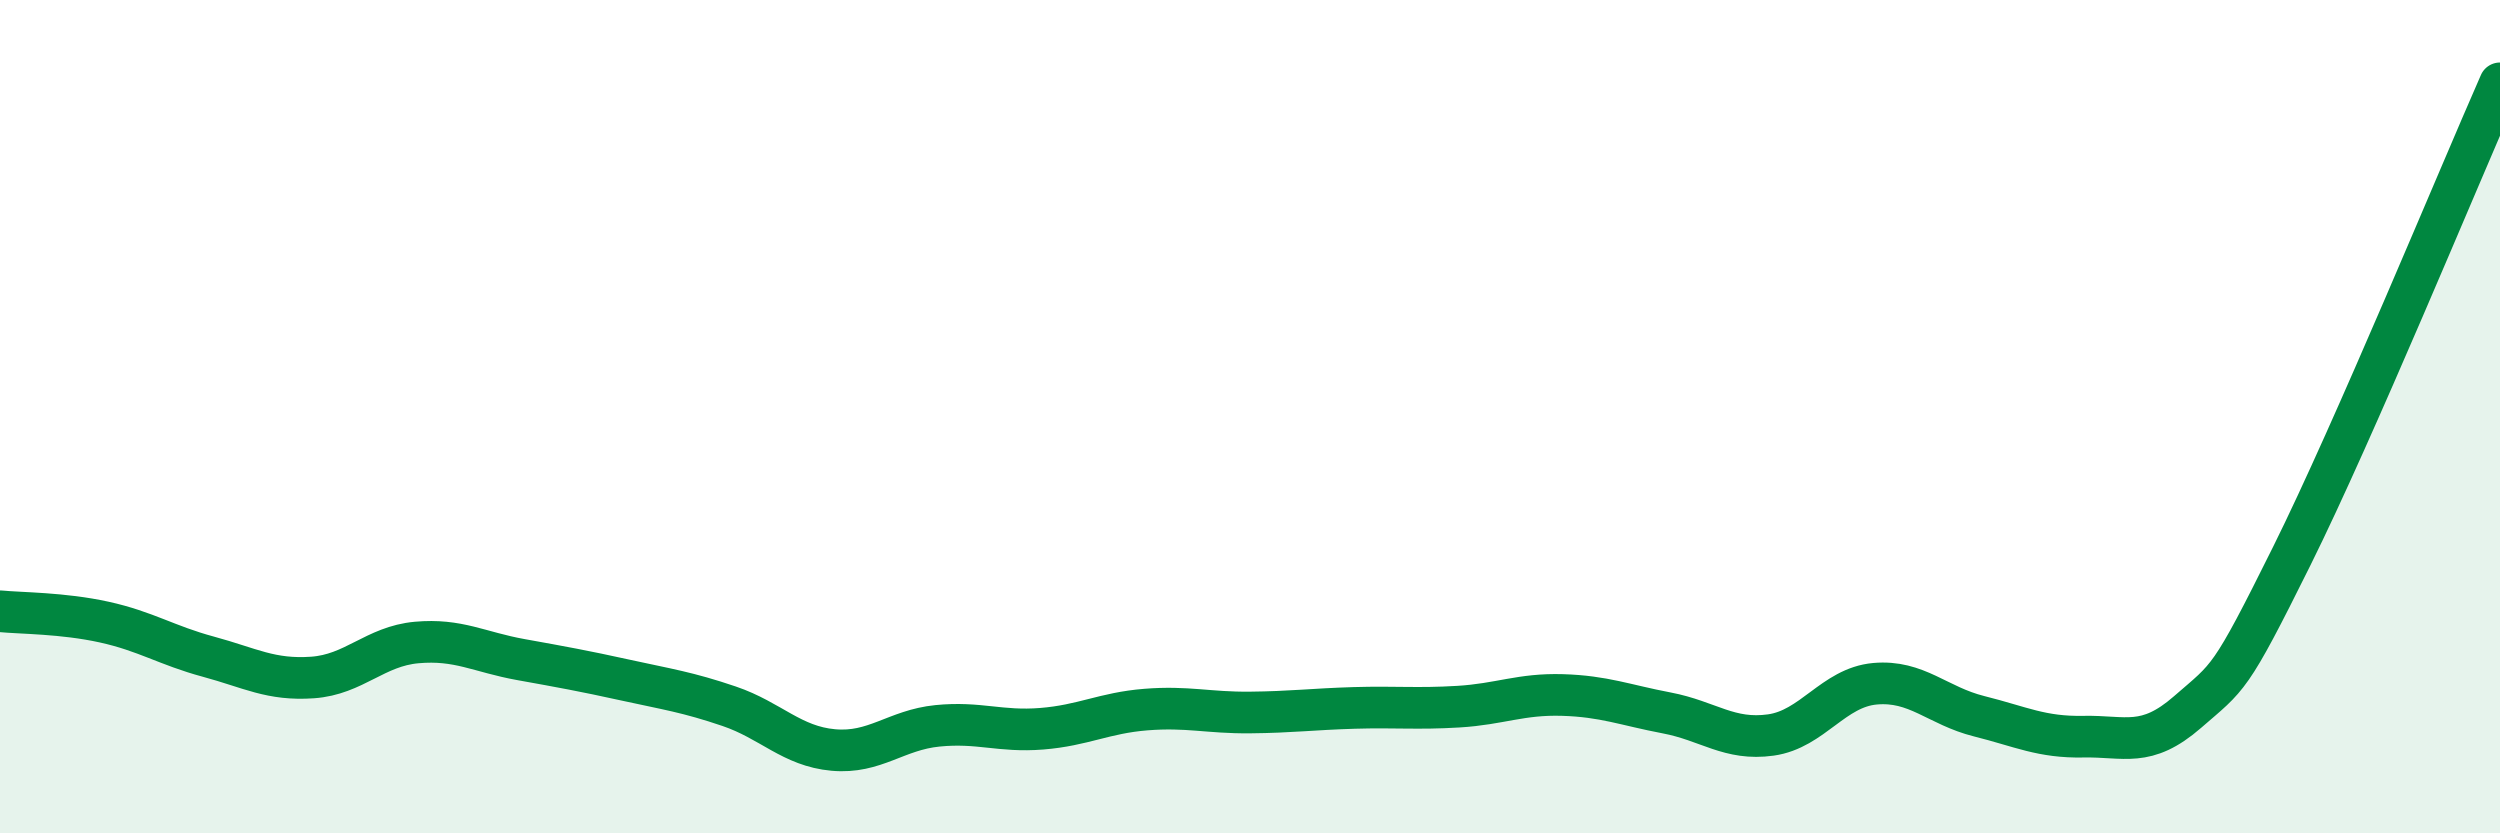
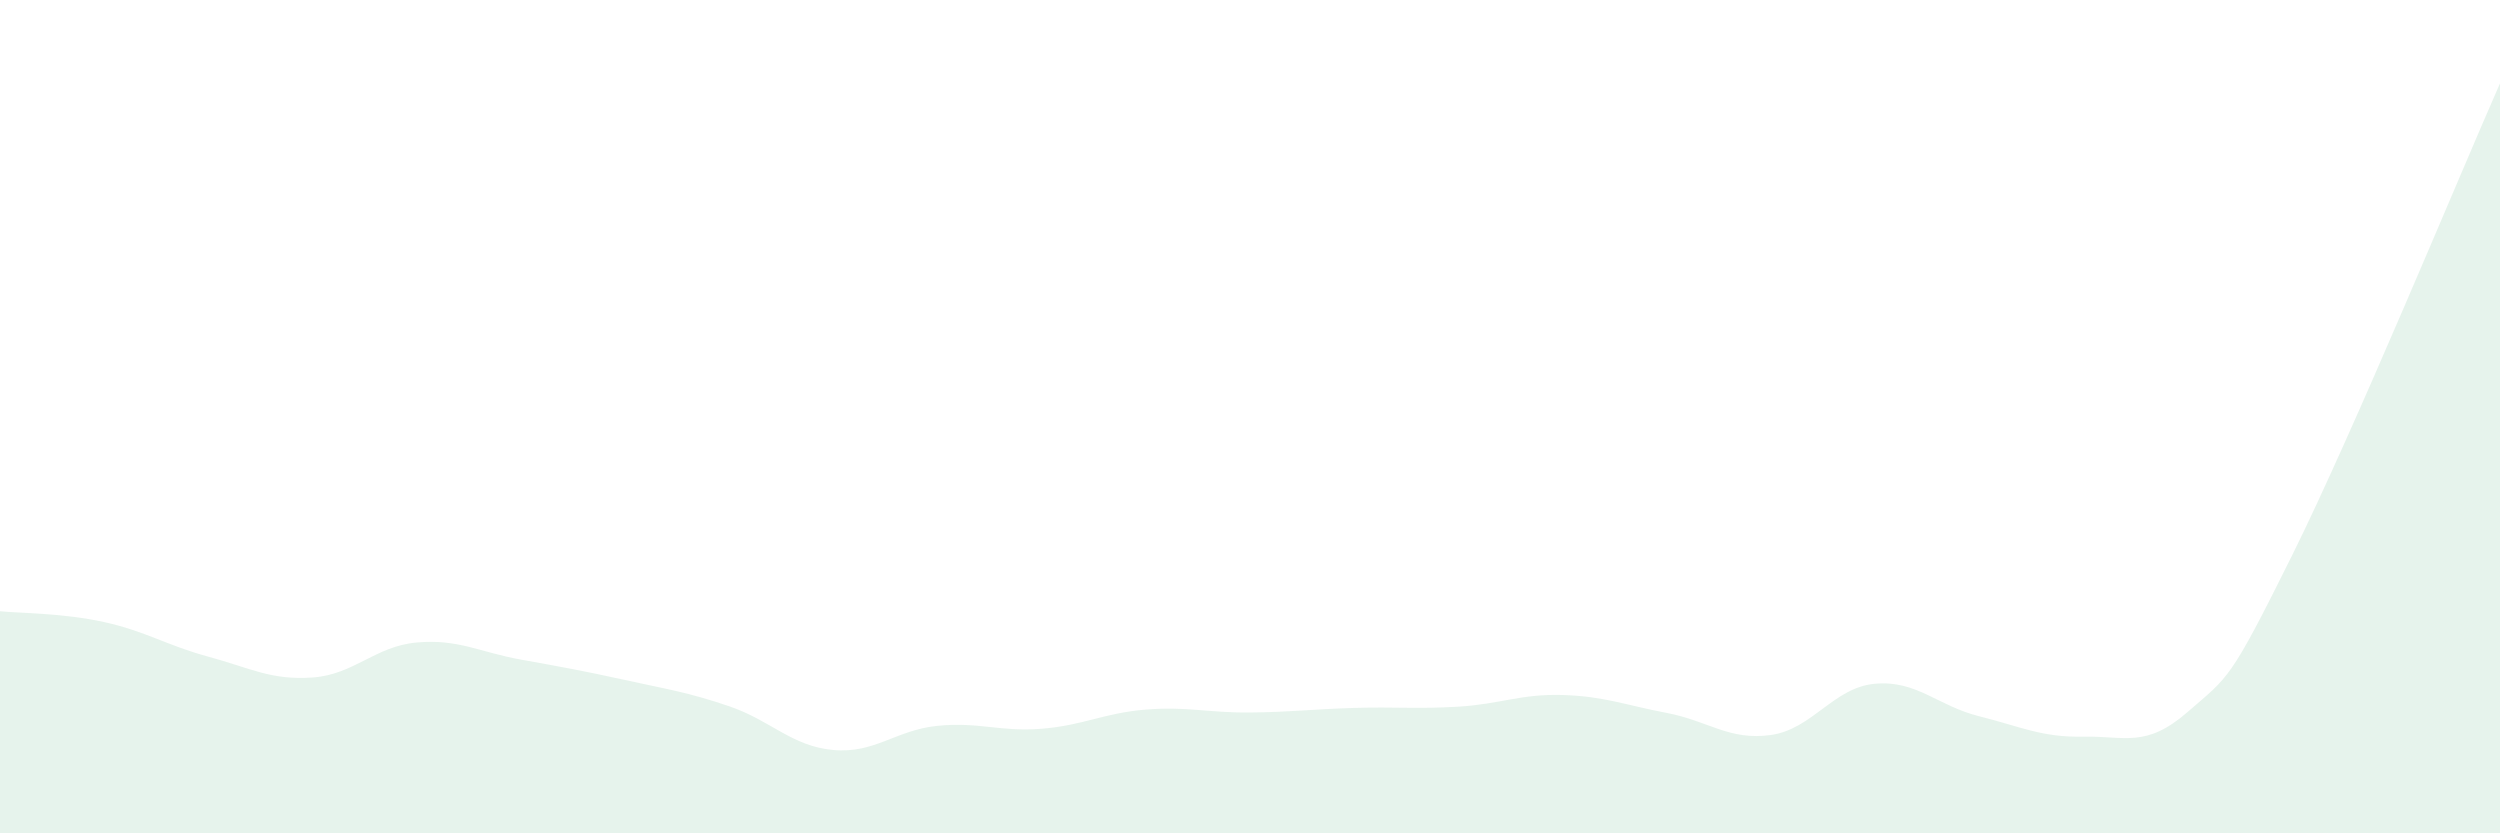
<svg xmlns="http://www.w3.org/2000/svg" width="60" height="20" viewBox="0 0 60 20">
  <path d="M 0,14.67 C 0.5,14.72 1.5,14.71 2.5,14.93 C 3.5,15.15 4,15.49 5,15.76 C 6,16.03 6.5,16.33 7.5,16.26 C 8.5,16.19 9,15.51 10,15.42 C 11,15.33 11.5,15.65 12.5,15.83 C 13.5,16.01 14,16.1 15,16.32 C 16,16.54 16.5,16.61 17.5,16.95 C 18.5,17.29 19,17.91 20,18 C 21,18.09 21.5,17.52 22.5,17.42 C 23.5,17.32 24,17.57 25,17.49 C 26,17.41 26.5,17.11 27.5,17.03 C 28.5,16.95 29,17.11 30,17.1 C 31,17.09 31.5,17.02 32.5,16.99 C 33.5,16.96 34,17.02 35,16.96 C 36,16.9 36.5,16.65 37.5,16.68 C 38.5,16.71 39,16.92 40,17.11 C 41,17.3 41.5,17.78 42.5,17.64 C 43.5,17.5 44,16.5 45,16.41 C 46,16.32 46.5,16.94 47.5,17.19 C 48.5,17.44 49,17.7 50,17.68 C 51,17.66 51.5,17.96 52.5,17.09 C 53.5,16.22 53.5,16.37 55,13.35 C 56.5,10.33 59,4.27 60,2L60 20L0 20Z" fill="#008740" opacity="0.1" stroke-linecap="round" stroke-linejoin="round" />
-   <path d="M 0,14.67 C 0.5,14.72 1.5,14.71 2.5,14.93 C 3.5,15.15 4,15.49 5,15.76 C 6,16.03 6.5,16.33 7.5,16.26 C 8.5,16.19 9,15.51 10,15.42 C 11,15.33 11.5,15.65 12.5,15.83 C 13.5,16.01 14,16.1 15,16.32 C 16,16.54 16.5,16.61 17.5,16.95 C 18.5,17.29 19,17.91 20,18 C 21,18.09 21.5,17.52 22.5,17.42 C 23.5,17.32 24,17.57 25,17.49 C 26,17.41 26.5,17.11 27.5,17.03 C 28.5,16.95 29,17.11 30,17.1 C 31,17.09 31.5,17.02 32.5,16.99 C 33.5,16.96 34,17.02 35,16.96 C 36,16.9 36.5,16.65 37.5,16.68 C 38.5,16.71 39,16.92 40,17.11 C 41,17.3 41.5,17.78 42.5,17.64 C 43.5,17.5 44,16.5 45,16.41 C 46,16.32 46.5,16.94 47.5,17.19 C 48.5,17.44 49,17.7 50,17.68 C 51,17.66 51.5,17.96 52.5,17.09 C 53.5,16.22 53.5,16.37 55,13.35 C 56.5,10.33 59,4.27 60,2" stroke="#008740" stroke-width="1" fill="none" stroke-linecap="round" stroke-linejoin="round" />
</svg>